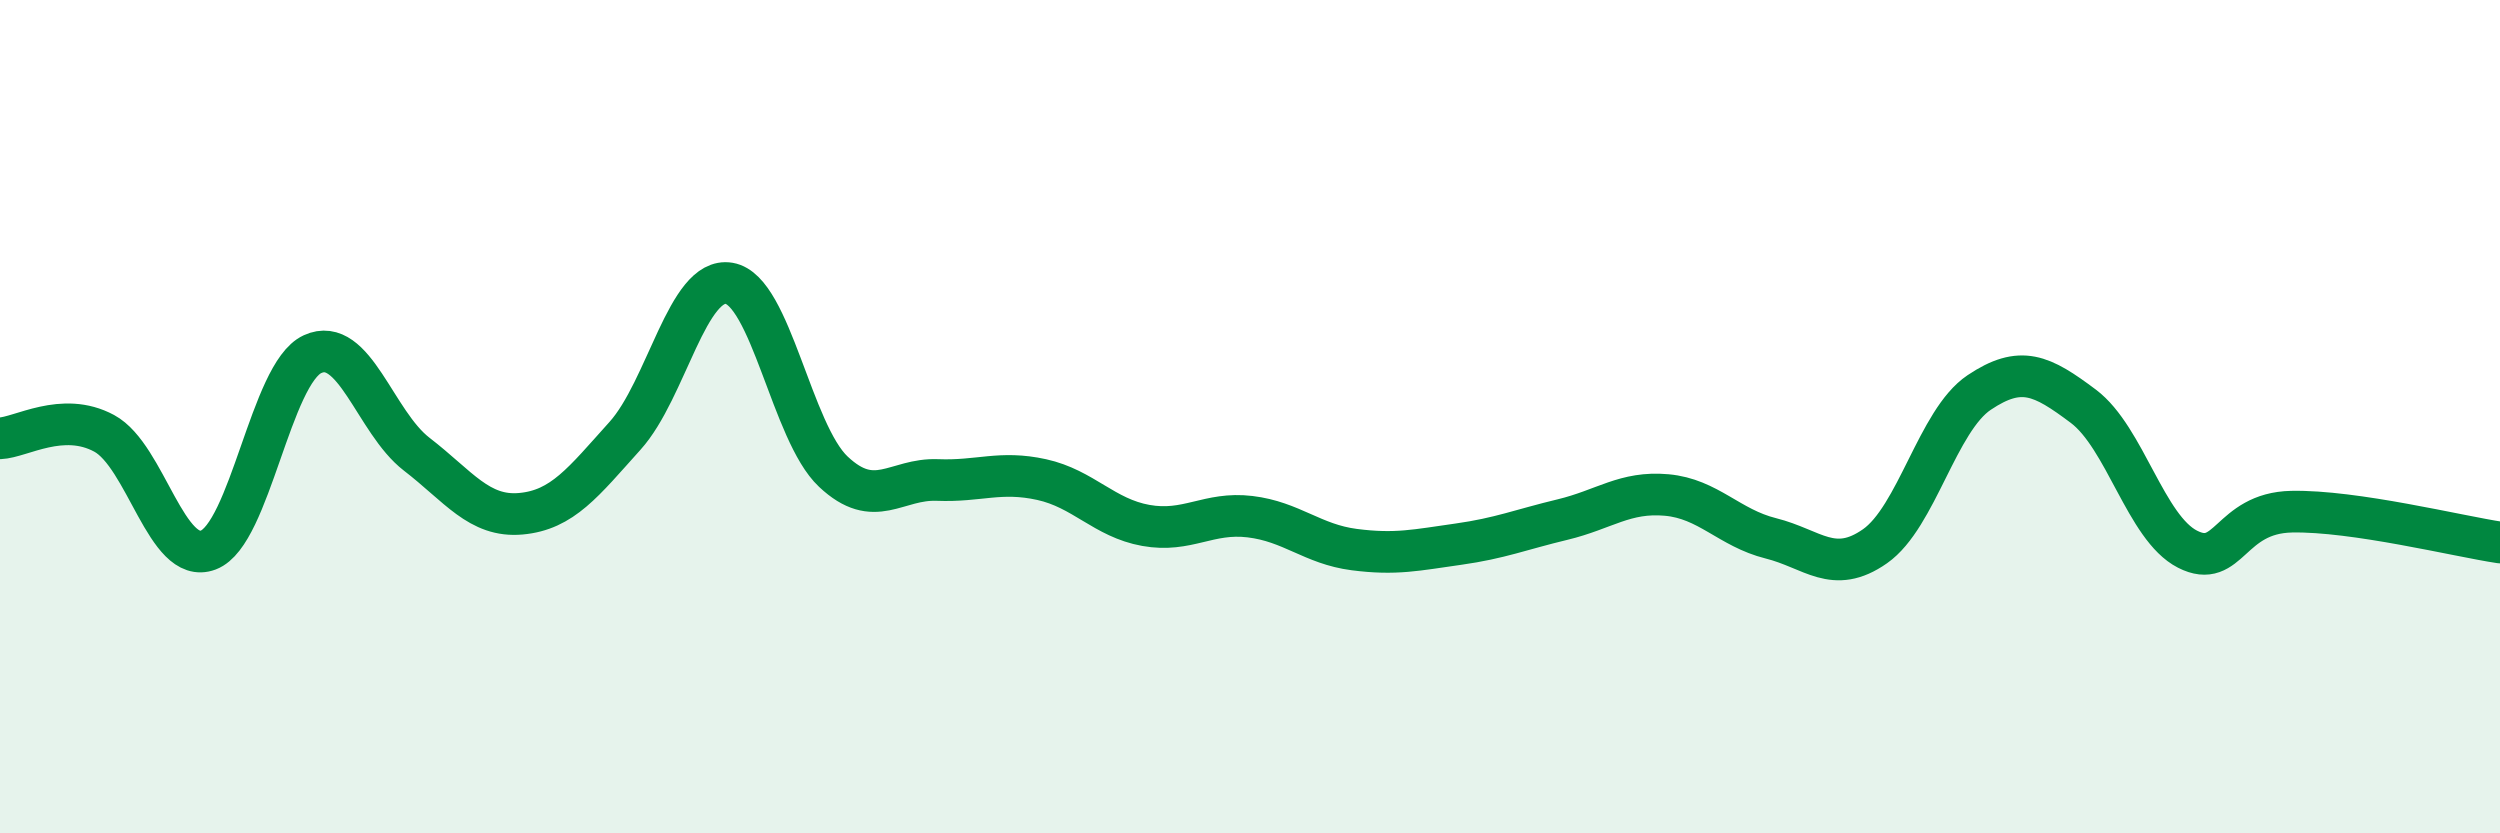
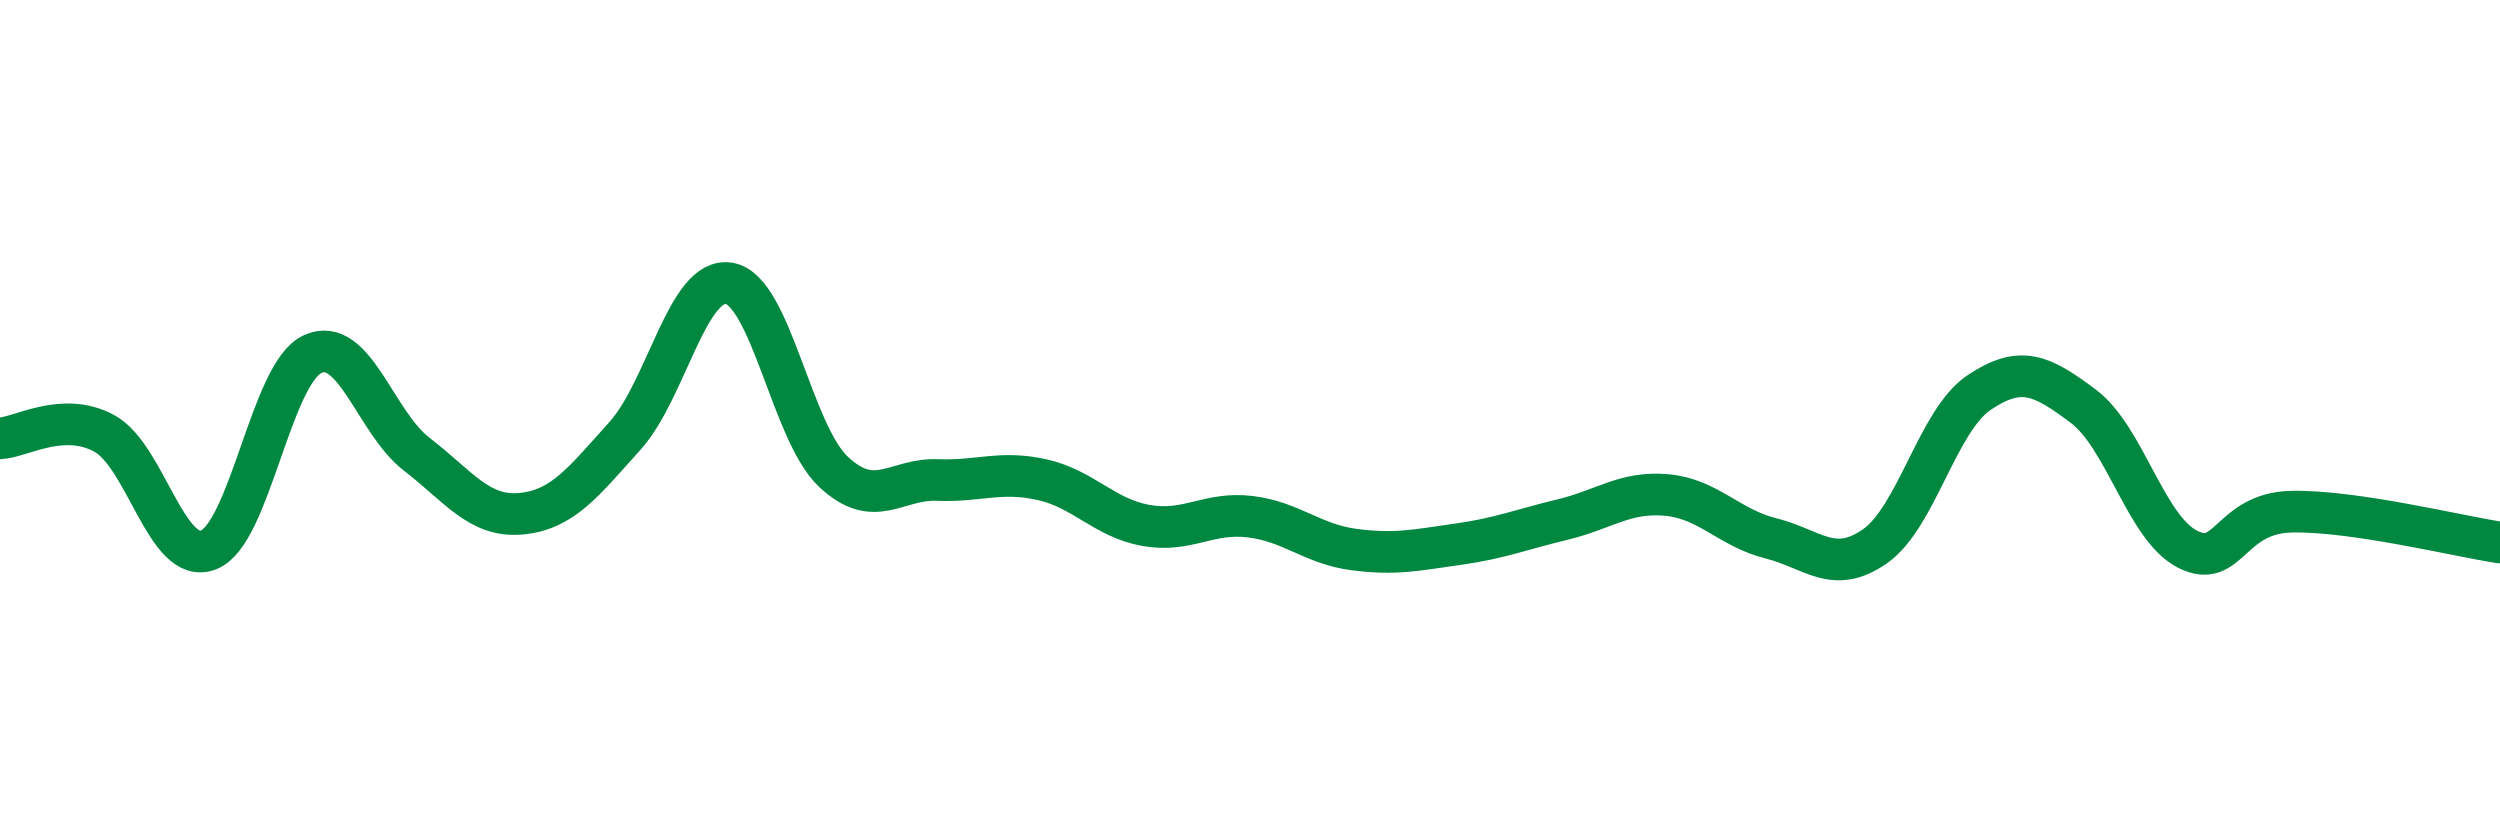
<svg xmlns="http://www.w3.org/2000/svg" width="60" height="20" viewBox="0 0 60 20">
-   <path d="M 0,10.52 C 0.5,10.5 1.5,9.86 2.5,10.4 C 3.5,10.94 4,13.58 5,13.2 C 6,12.82 6.5,8.96 7.5,8.5 C 8.5,8.04 9,10.13 10,10.9 C 11,11.67 11.5,12.42 12.5,12.33 C 13.5,12.24 14,11.57 15,10.46 C 16,9.35 16.5,6.63 17.5,6.8 C 18.5,6.97 19,10.38 20,11.32 C 21,12.26 21.5,11.48 22.5,11.52 C 23.5,11.56 24,11.29 25,11.51 C 26,11.73 26.5,12.43 27.5,12.61 C 28.5,12.79 29,12.28 30,12.4 C 31,12.52 31.5,13.06 32.5,13.19 C 33.5,13.32 34,13.2 35,13.06 C 36,12.92 36.5,12.71 37.5,12.47 C 38.5,12.23 39,11.79 40,11.88 C 41,11.97 41.5,12.67 42.5,12.92 C 43.5,13.17 44,13.81 45,13.11 C 46,12.41 46.5,10.09 47.5,9.42 C 48.5,8.75 49,9 50,9.75 C 51,10.5 51.5,12.67 52.5,13.18 C 53.5,13.69 53.5,12.31 55,12.28 C 56.5,12.25 59,12.87 60,13.02L60 20L0 20Z" fill="#008740" opacity="0.1" stroke-linecap="round" stroke-linejoin="round" />
  <path d="M 0,10.52 C 0.5,10.5 1.5,9.86 2.5,10.4 C 3.5,10.94 4,13.58 5,13.2 C 6,12.82 6.5,8.96 7.5,8.5 C 8.5,8.04 9,10.13 10,10.9 C 11,11.67 11.5,12.42 12.5,12.33 C 13.5,12.24 14,11.57 15,10.46 C 16,9.35 16.5,6.63 17.5,6.8 C 18.5,6.97 19,10.38 20,11.32 C 21,12.26 21.5,11.48 22.5,11.52 C 23.5,11.56 24,11.29 25,11.51 C 26,11.73 26.5,12.43 27.5,12.61 C 28.5,12.79 29,12.28 30,12.4 C 31,12.52 31.5,13.06 32.5,13.19 C 33.5,13.32 34,13.2 35,13.06 C 36,12.92 36.5,12.71 37.5,12.47 C 38.5,12.23 39,11.79 40,11.88 C 41,11.97 41.5,12.67 42.5,12.92 C 43.5,13.17 44,13.81 45,13.11 C 46,12.41 46.5,10.09 47.5,9.42 C 48.5,8.75 49,9 50,9.75 C 51,10.5 51.5,12.67 52.5,13.18 C 53.5,13.69 53.5,12.31 55,12.28 C 56.5,12.25 59,12.87 60,13.02" stroke="#008740" stroke-width="1" fill="none" stroke-linecap="round" stroke-linejoin="round" />
</svg>